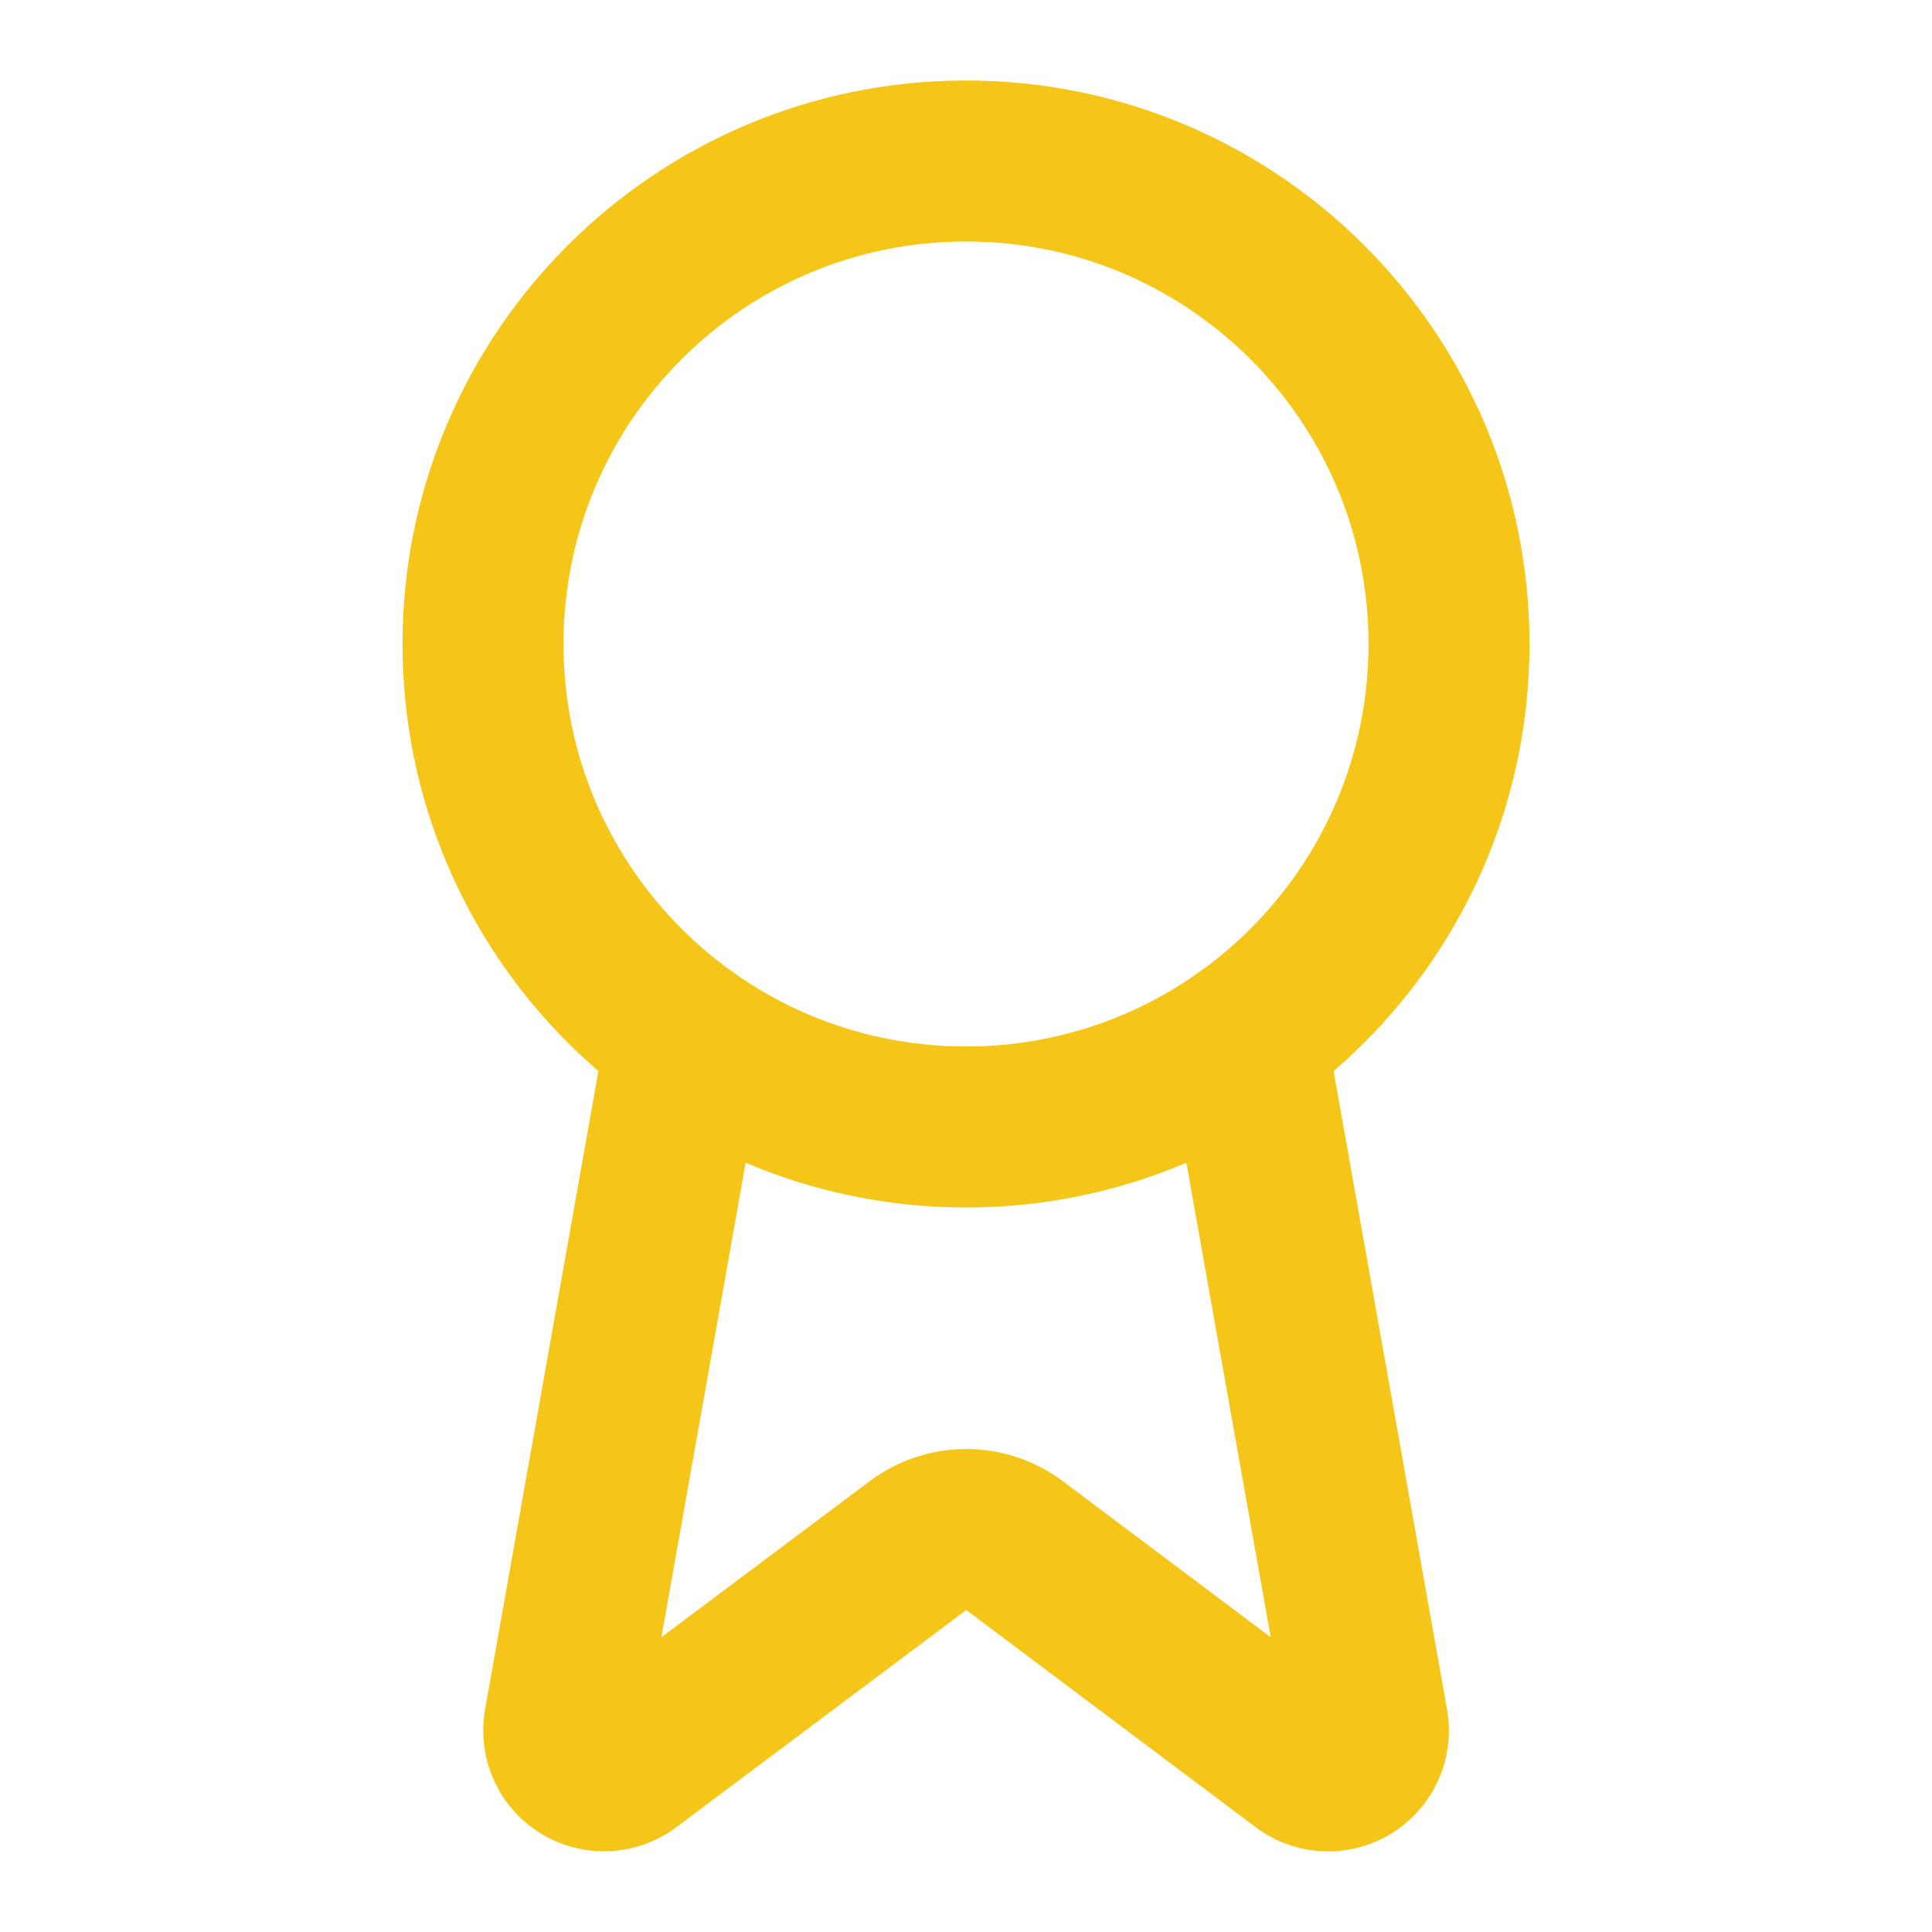
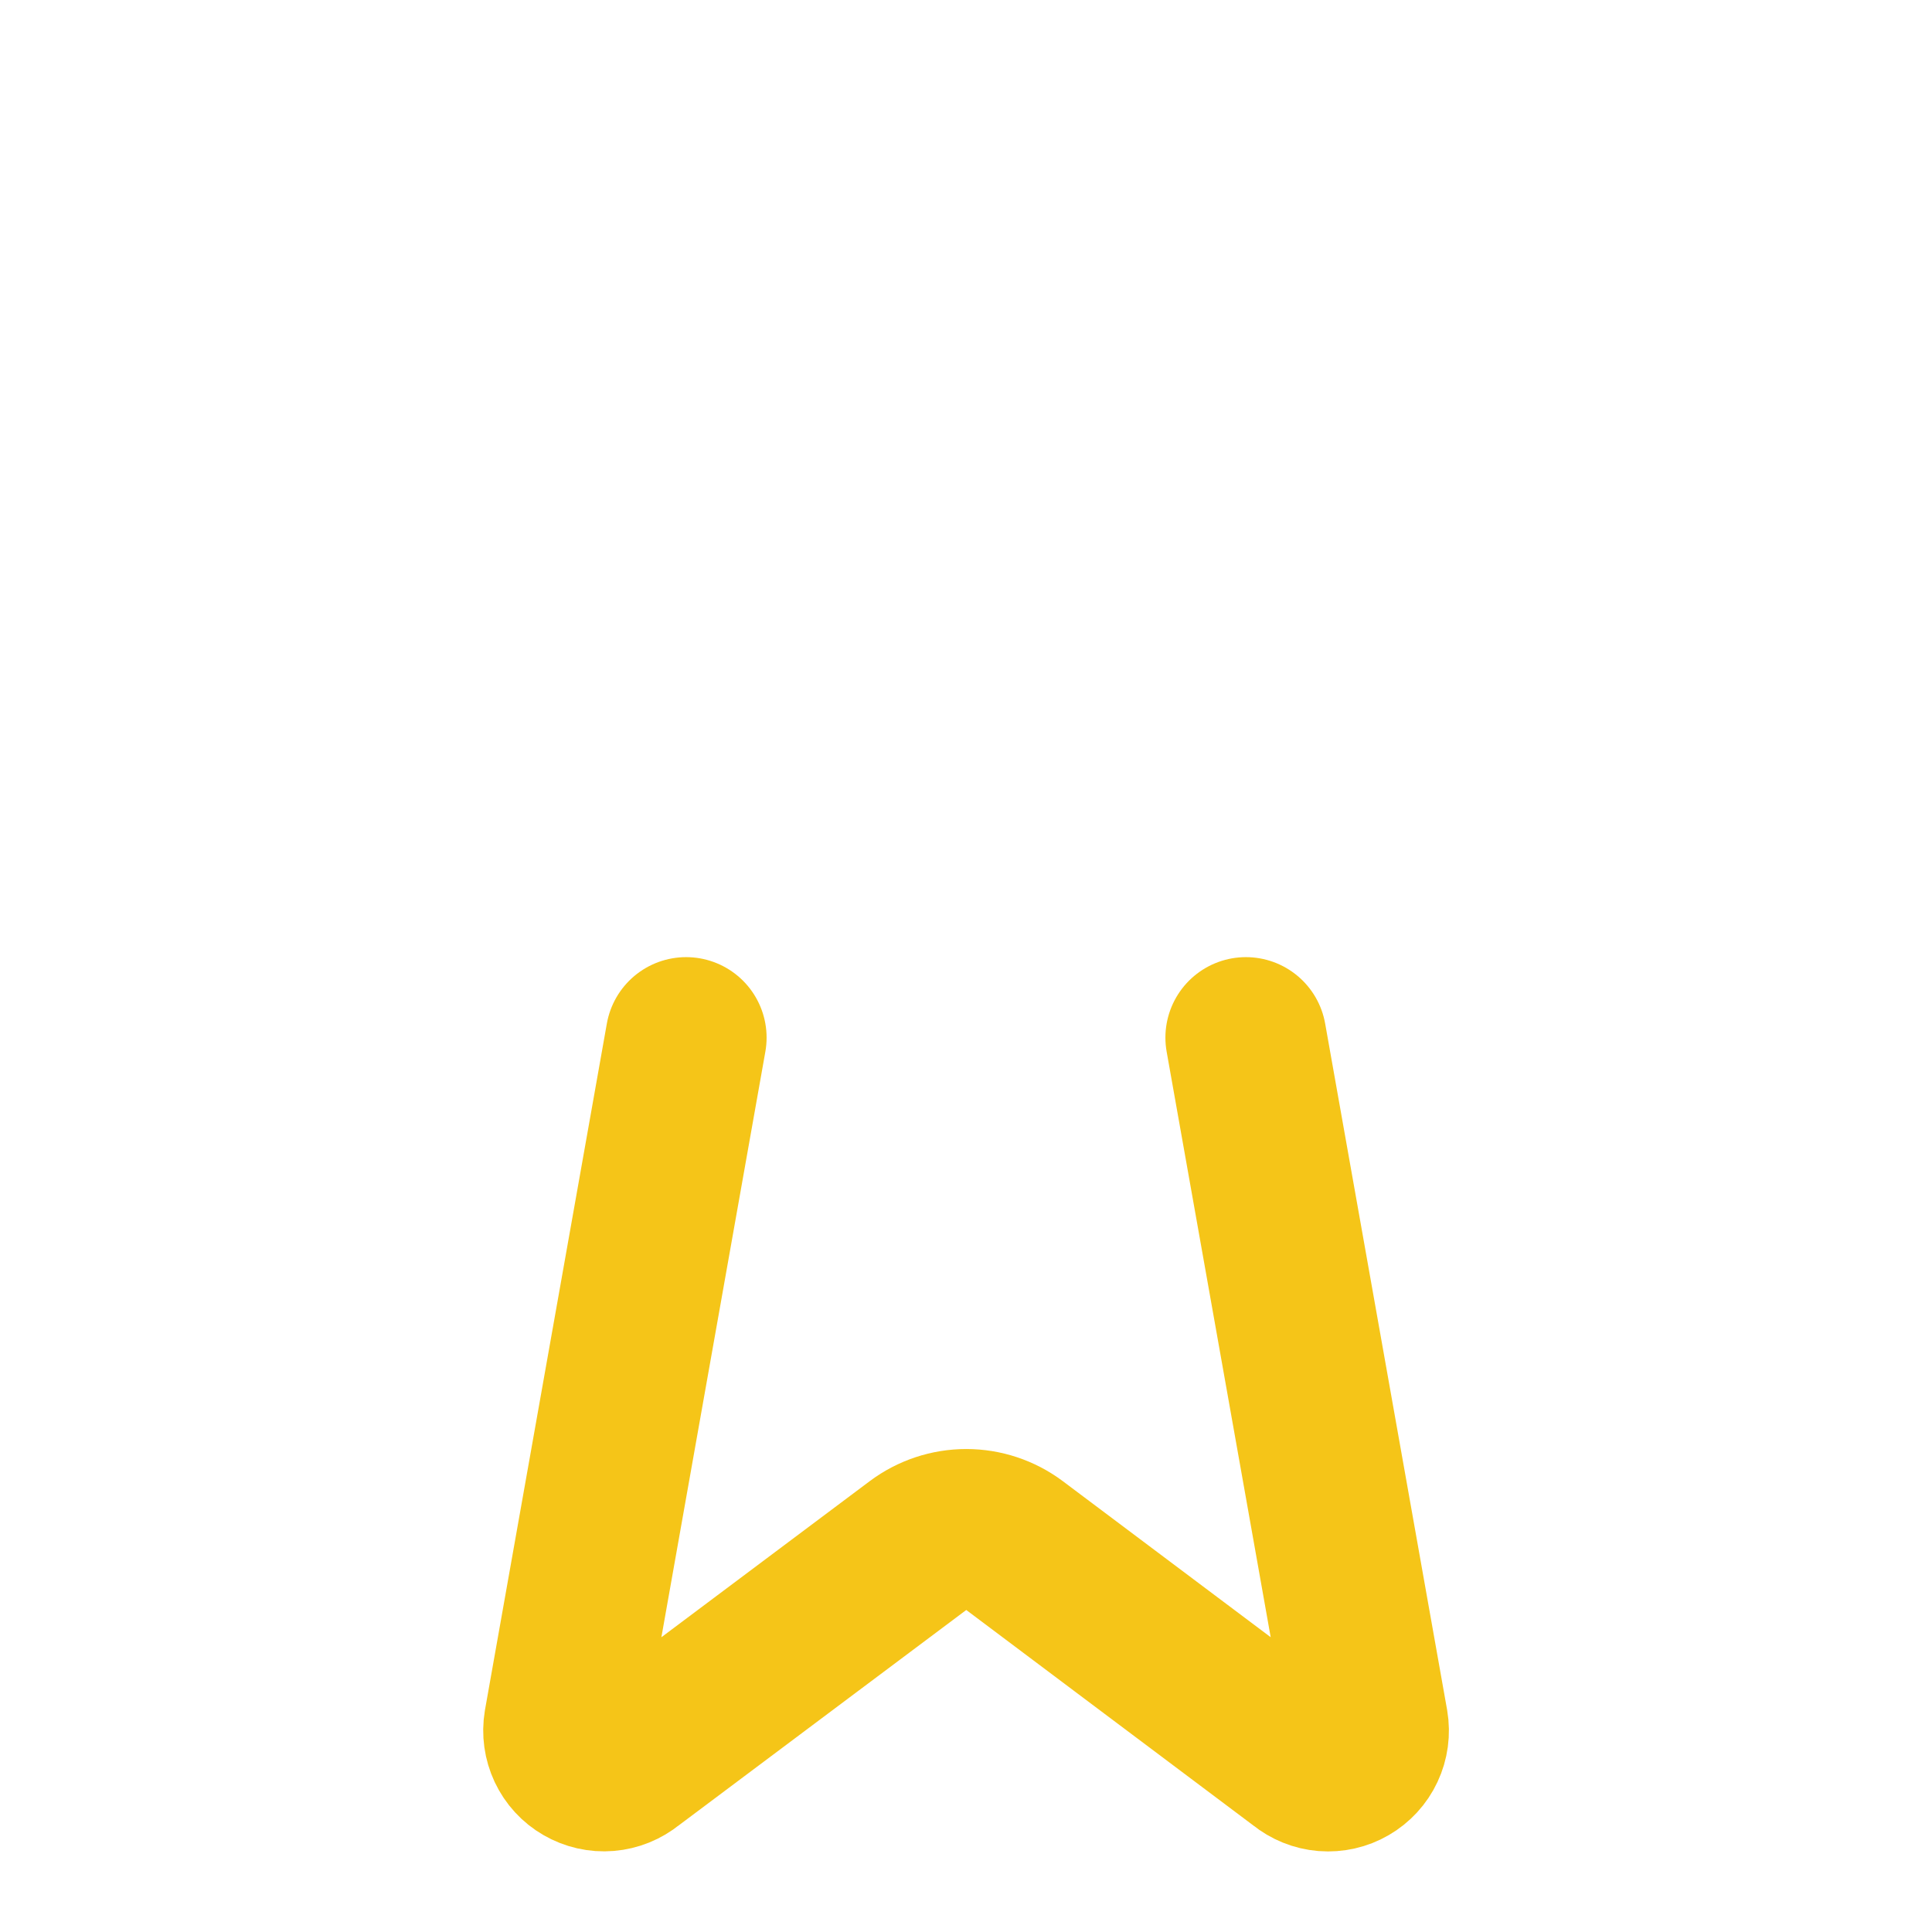
<svg xmlns="http://www.w3.org/2000/svg" fill="none" height="100%" overflow="visible" preserveAspectRatio="none" style="display: block;" viewBox="0 0 40 40" width="100%">
  <g id="Container">
    <g id="ListeningIcon">
      <path d="M25.795 21.483L28.32 35.693C28.348 35.861 28.325 36.033 28.253 36.186C28.181 36.34 28.063 36.468 27.916 36.553C27.77 36.638 27.601 36.676 27.431 36.663C27.262 36.649 27.101 36.584 26.97 36.477L21.003 31.998C20.715 31.783 20.365 31.667 20.006 31.667C19.646 31.667 19.296 31.783 19.008 31.998L13.032 36.475C12.9 36.582 12.74 36.647 12.571 36.661C12.402 36.675 12.233 36.636 12.086 36.551C11.939 36.467 11.822 36.339 11.75 36.186C11.678 36.032 11.654 35.861 11.682 35.693L14.205 21.483" id="Vector" stroke="#F5C518" stroke-linecap="round" stroke-width="3.333" />
-       <path d="M20 23.333C25.523 23.333 30 18.856 30 13.333C30 7.81 25.523 3.333 20 3.333C14.477 3.333 10 7.81 10 13.333C10 18.856 14.477 23.333 20 23.333Z" id="Vector_2" stroke="#F5C518" stroke-linecap="round" stroke-width="3.333" />
    </g>
  </g>
</svg>